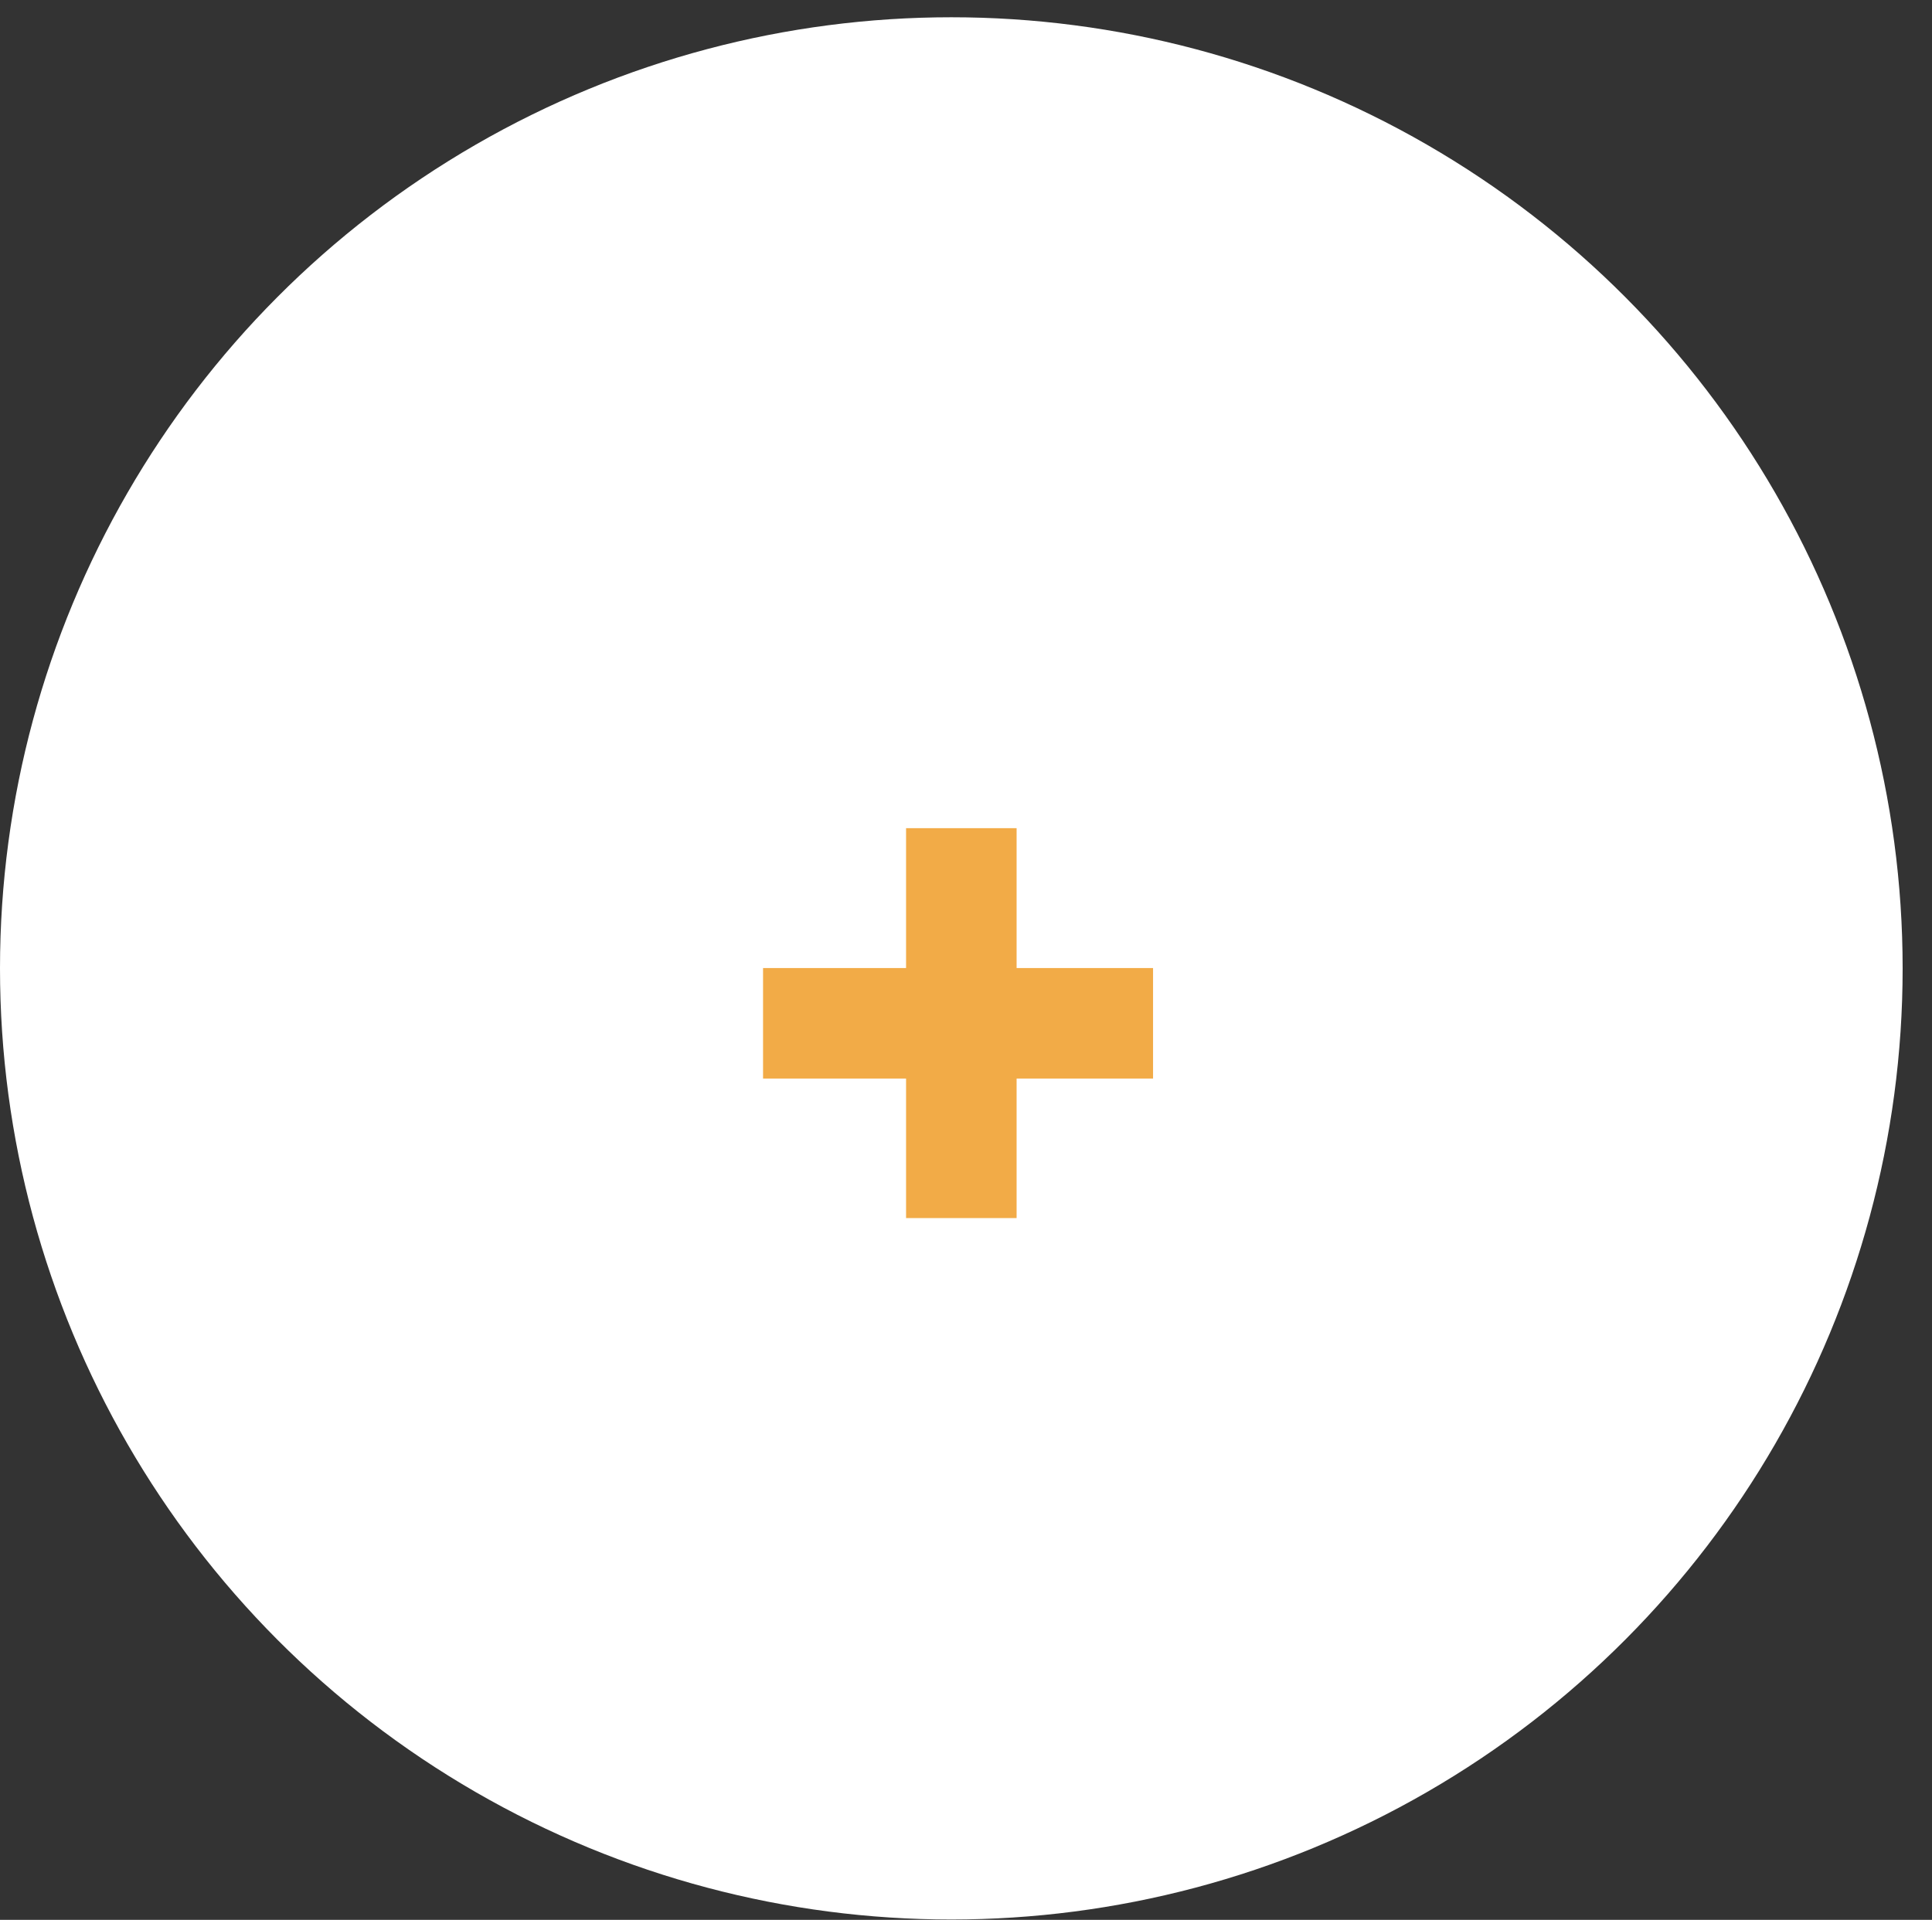
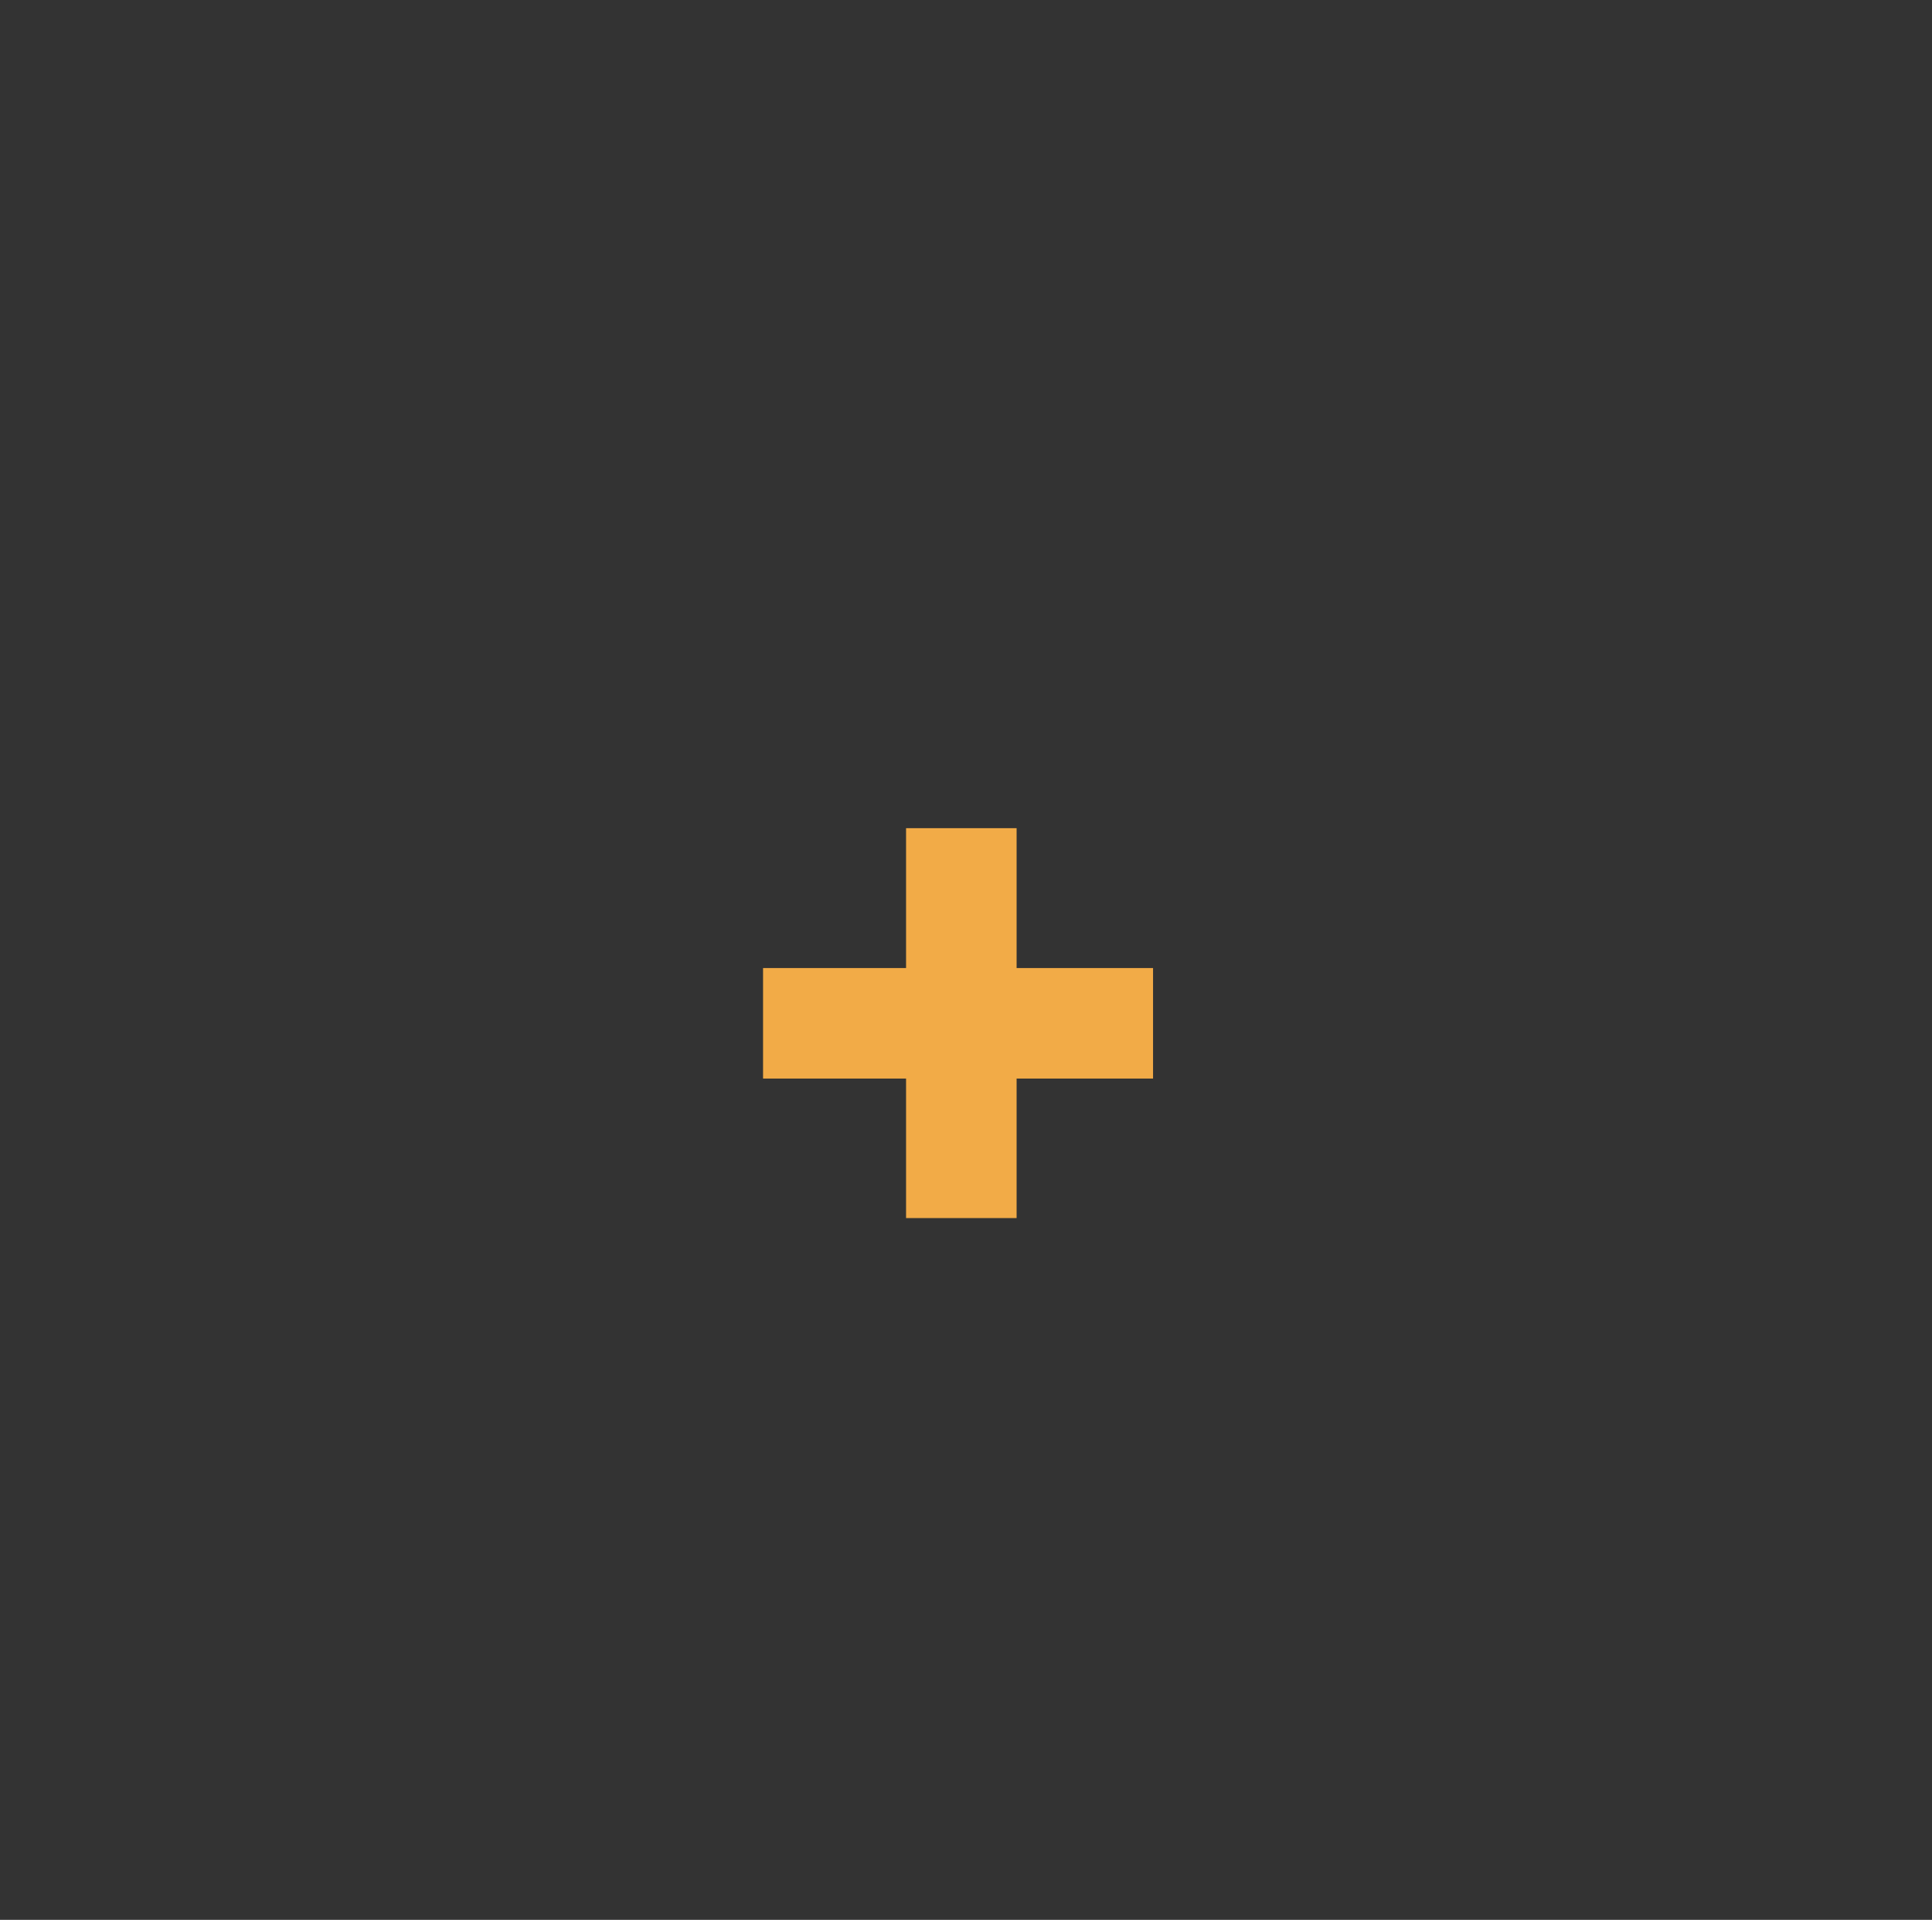
<svg xmlns="http://www.w3.org/2000/svg" id="Layer_1" version="1.1" viewBox="0 0 55.93 55.59">
  <rect x="0" y="0" width="55.93" height="55.59" fill="#333333" stroke="none" />
  <defs>
    <style>
      .st0 {
        fill: #f2ab47;
      }

      .st1 {
        fill: #fff;
      }
    </style>
  </defs>
-   <circle class="st1" cx="27.54" cy="28.04" r="27.54" />
  <polygon class="st0" points="33.38 28.03 29.43 28.03 29.43 23.98 26.23 23.98 26.23 28.03 22.09 28.03 22.09 31.23 26.23 31.23 26.23 35.27 29.43 35.27 29.43 31.23 33.38 31.23 33.38 28.03" />
</svg>